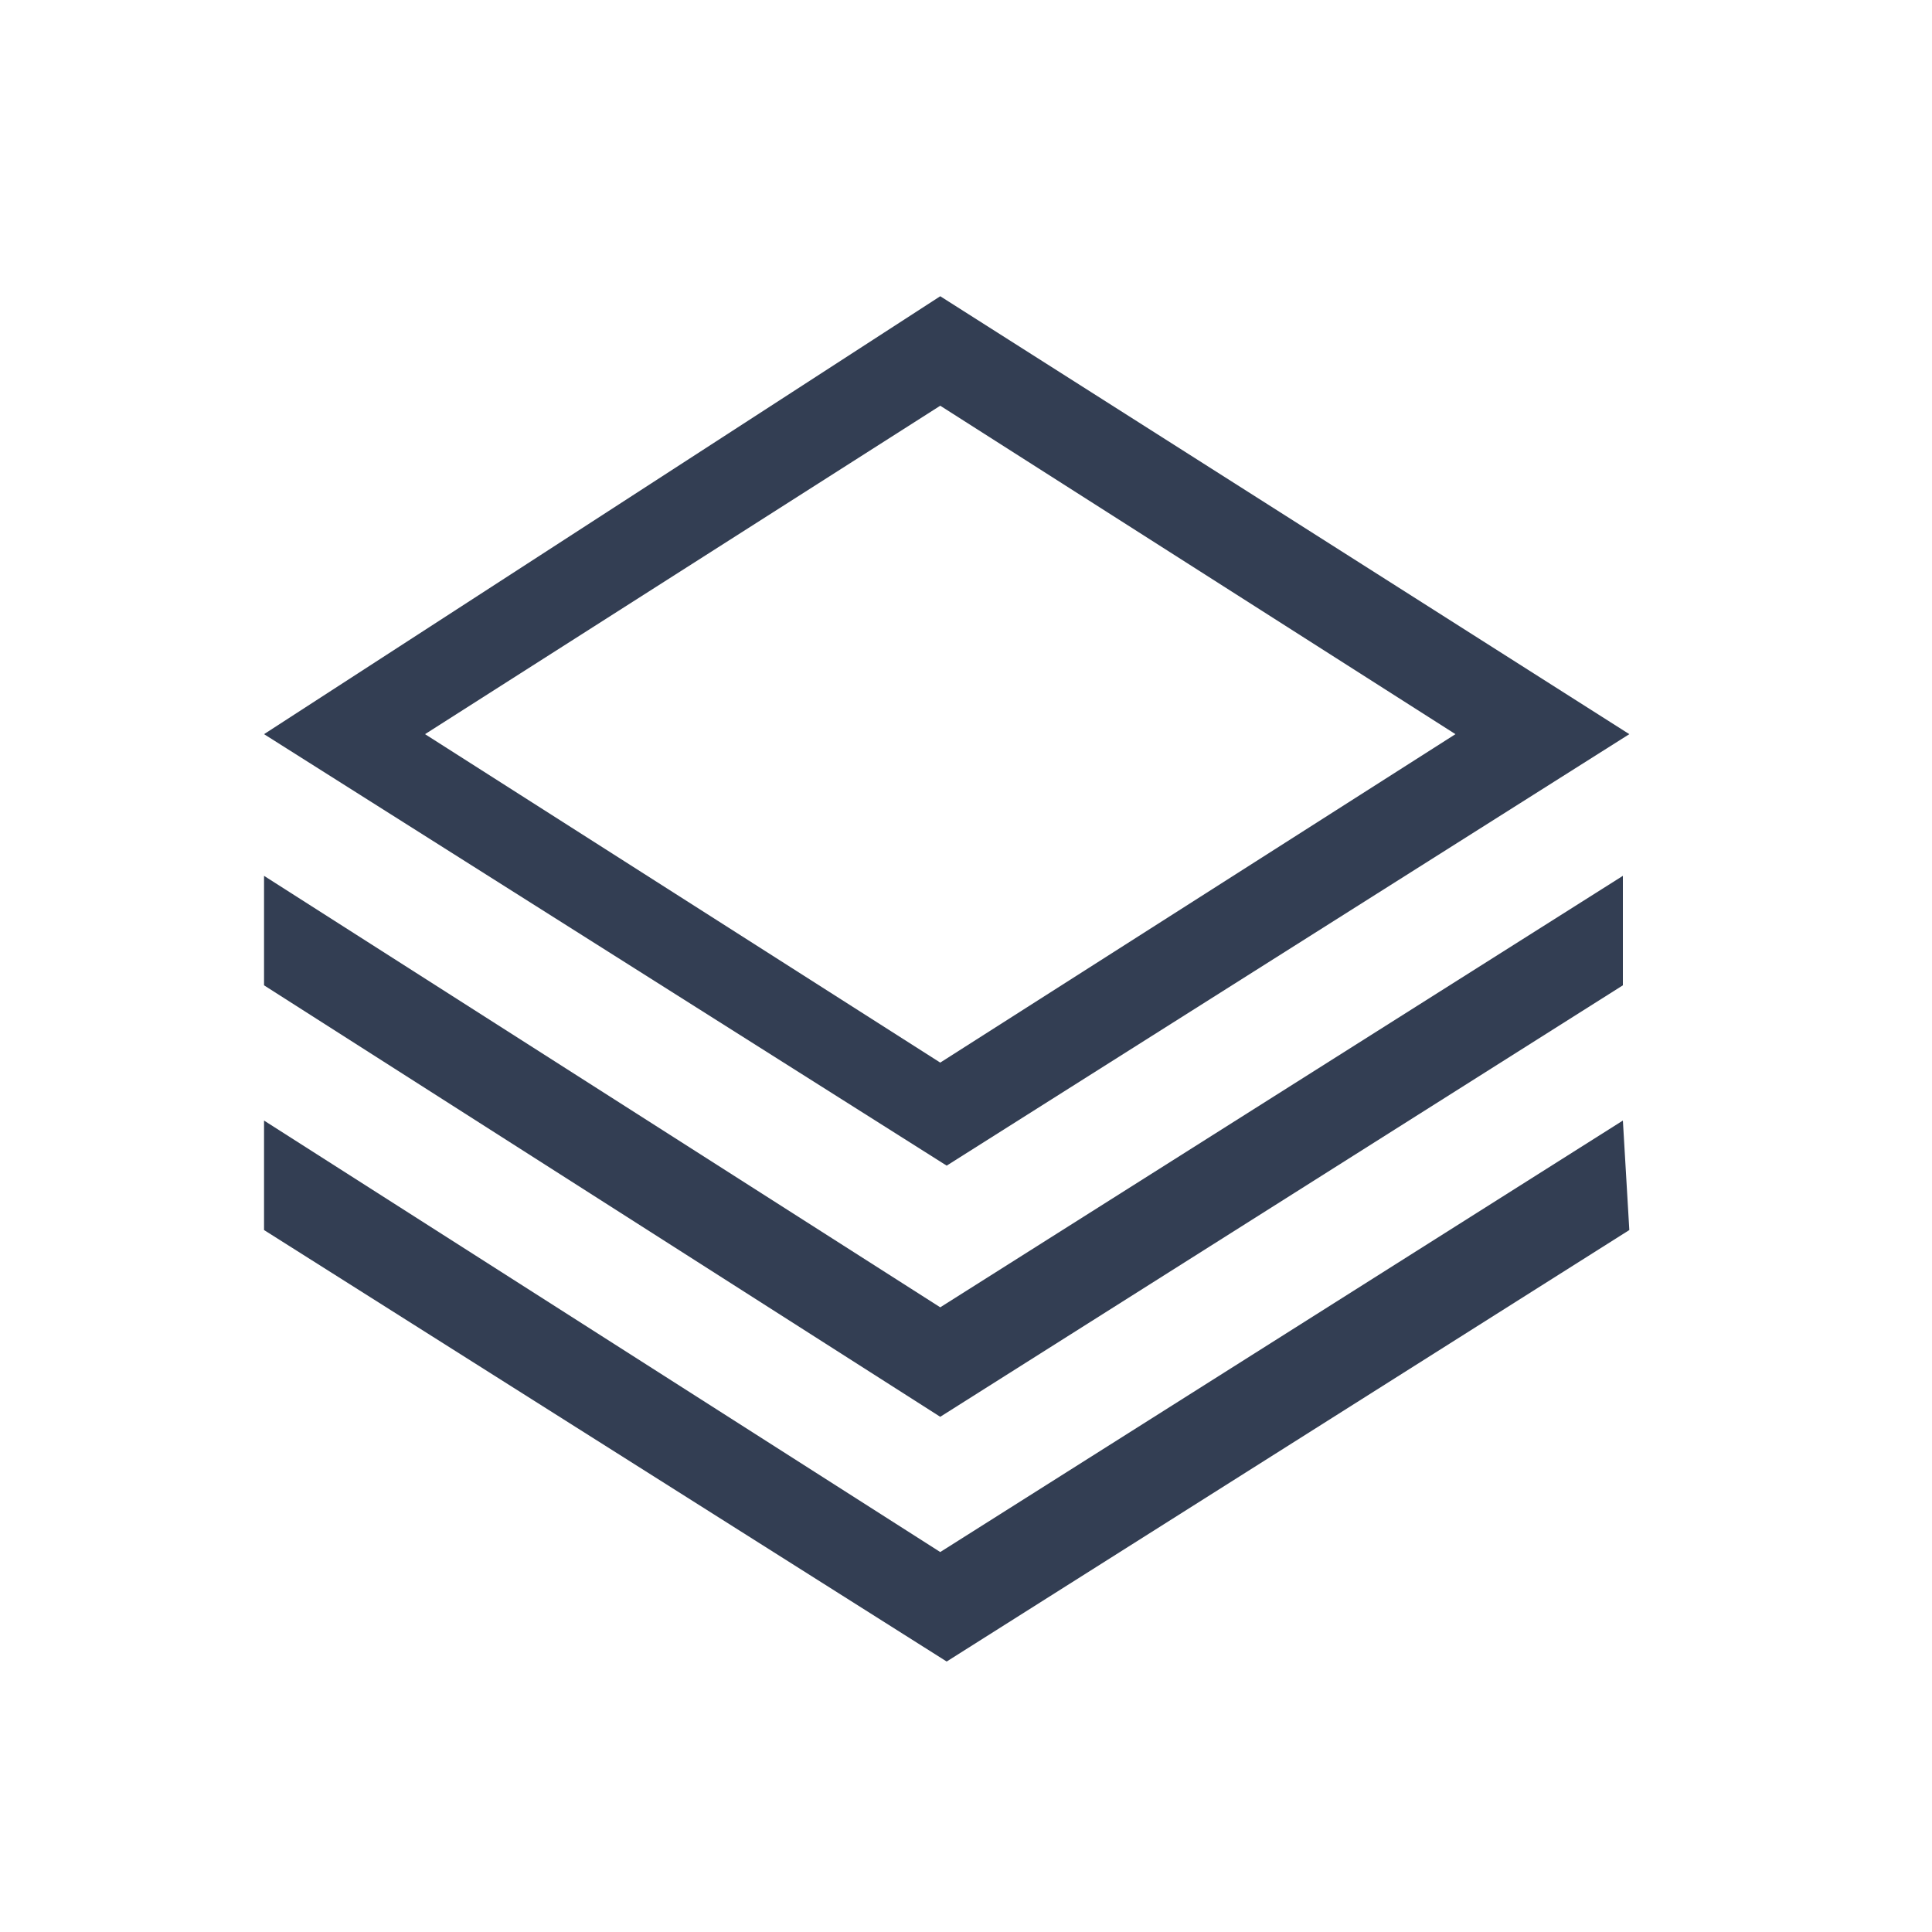
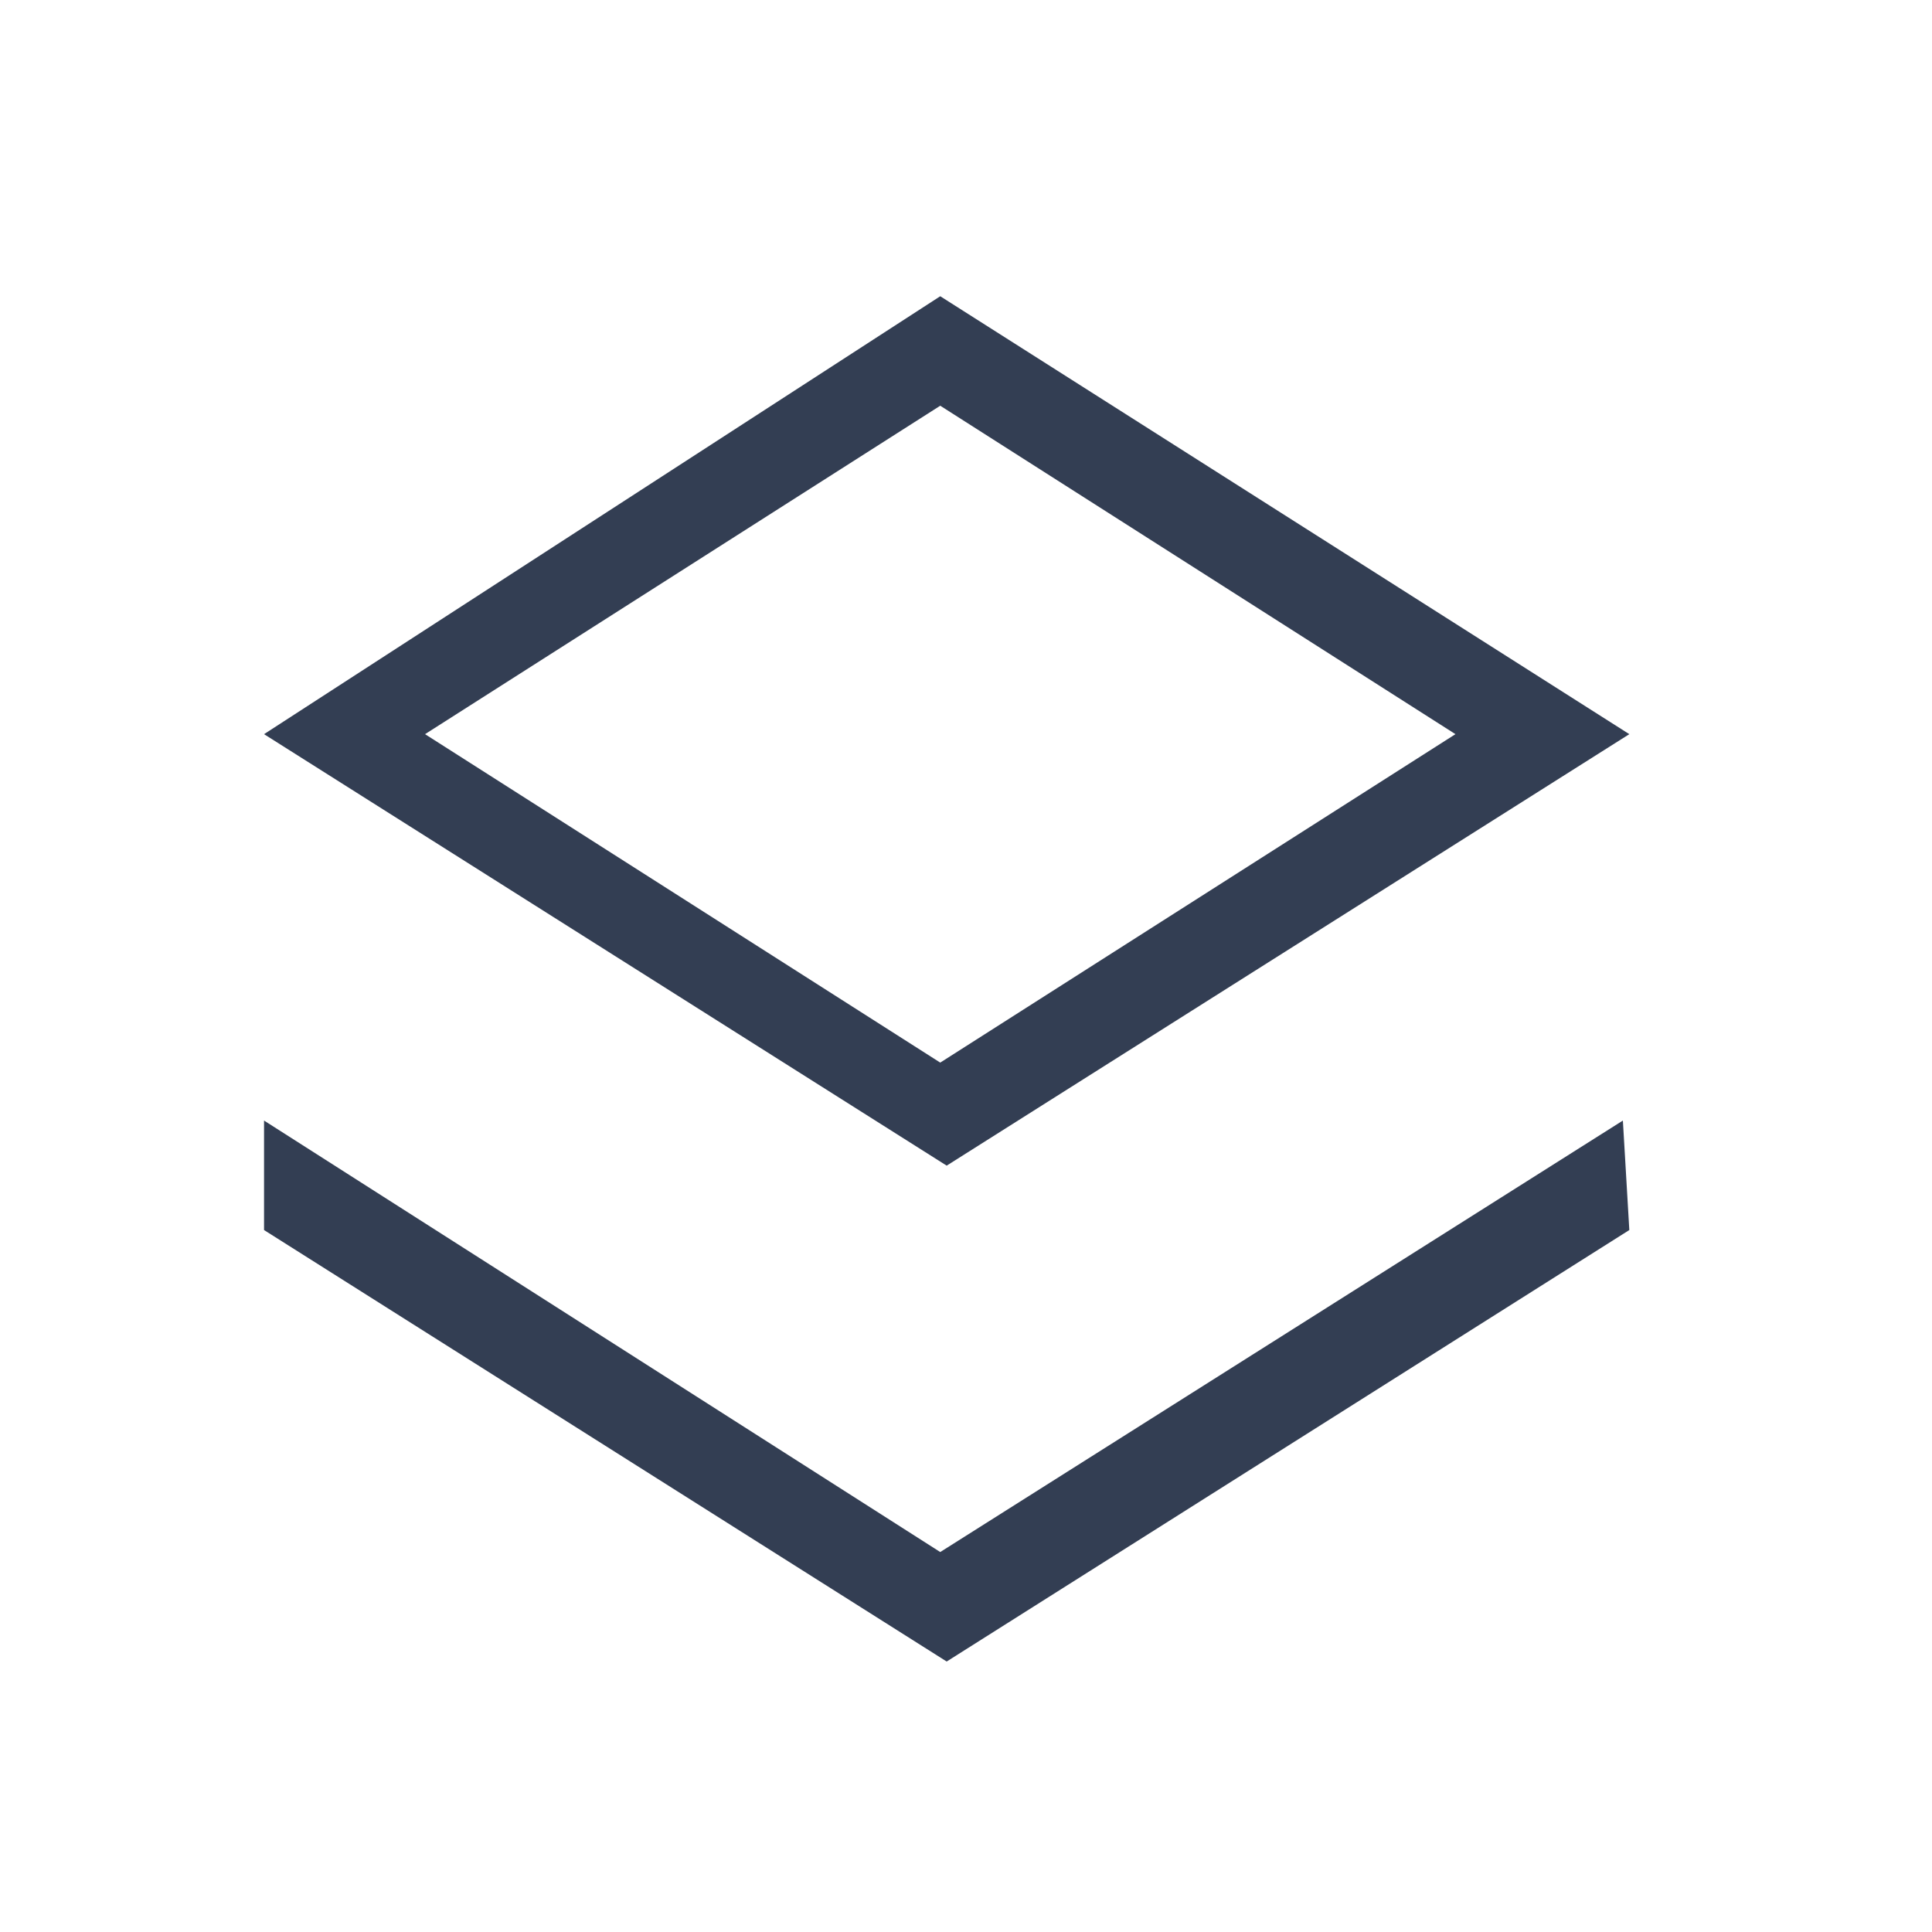
<svg xmlns="http://www.w3.org/2000/svg" version="1.1" id="Calque_1" x="0px" y="0px" viewBox="0 0 30 30" style="enable-background:new 0 0 30 30;" xml:space="preserve">
  <style type="text/css"> .st0{fill:#333E53;} </style>
  <g>
    <g>
      <path class="st0" d="M14.6,6.3l8,5.1l-8,5.1l-8-5.1L14.6,6.3 M14.6,4.6L4.1,11.4l10.6,6.7l10.6-6.7L14.6,4.6L14.6,4.6z" />
-       <path class="st0" d="M25.2,13.6l-10.6,6.7L4.1,13.6v1.7L14.6,22l10.6-6.7L25.2,13.6L25.2,13.6z" />
      <path class="st0" d="M25.2,17.4l-10.6,6.7L4.1,17.4v1.7l10.6,6.7l10.6-6.7L25.2,17.4L25.2,17.4z" />
    </g>
  </g>
</svg>